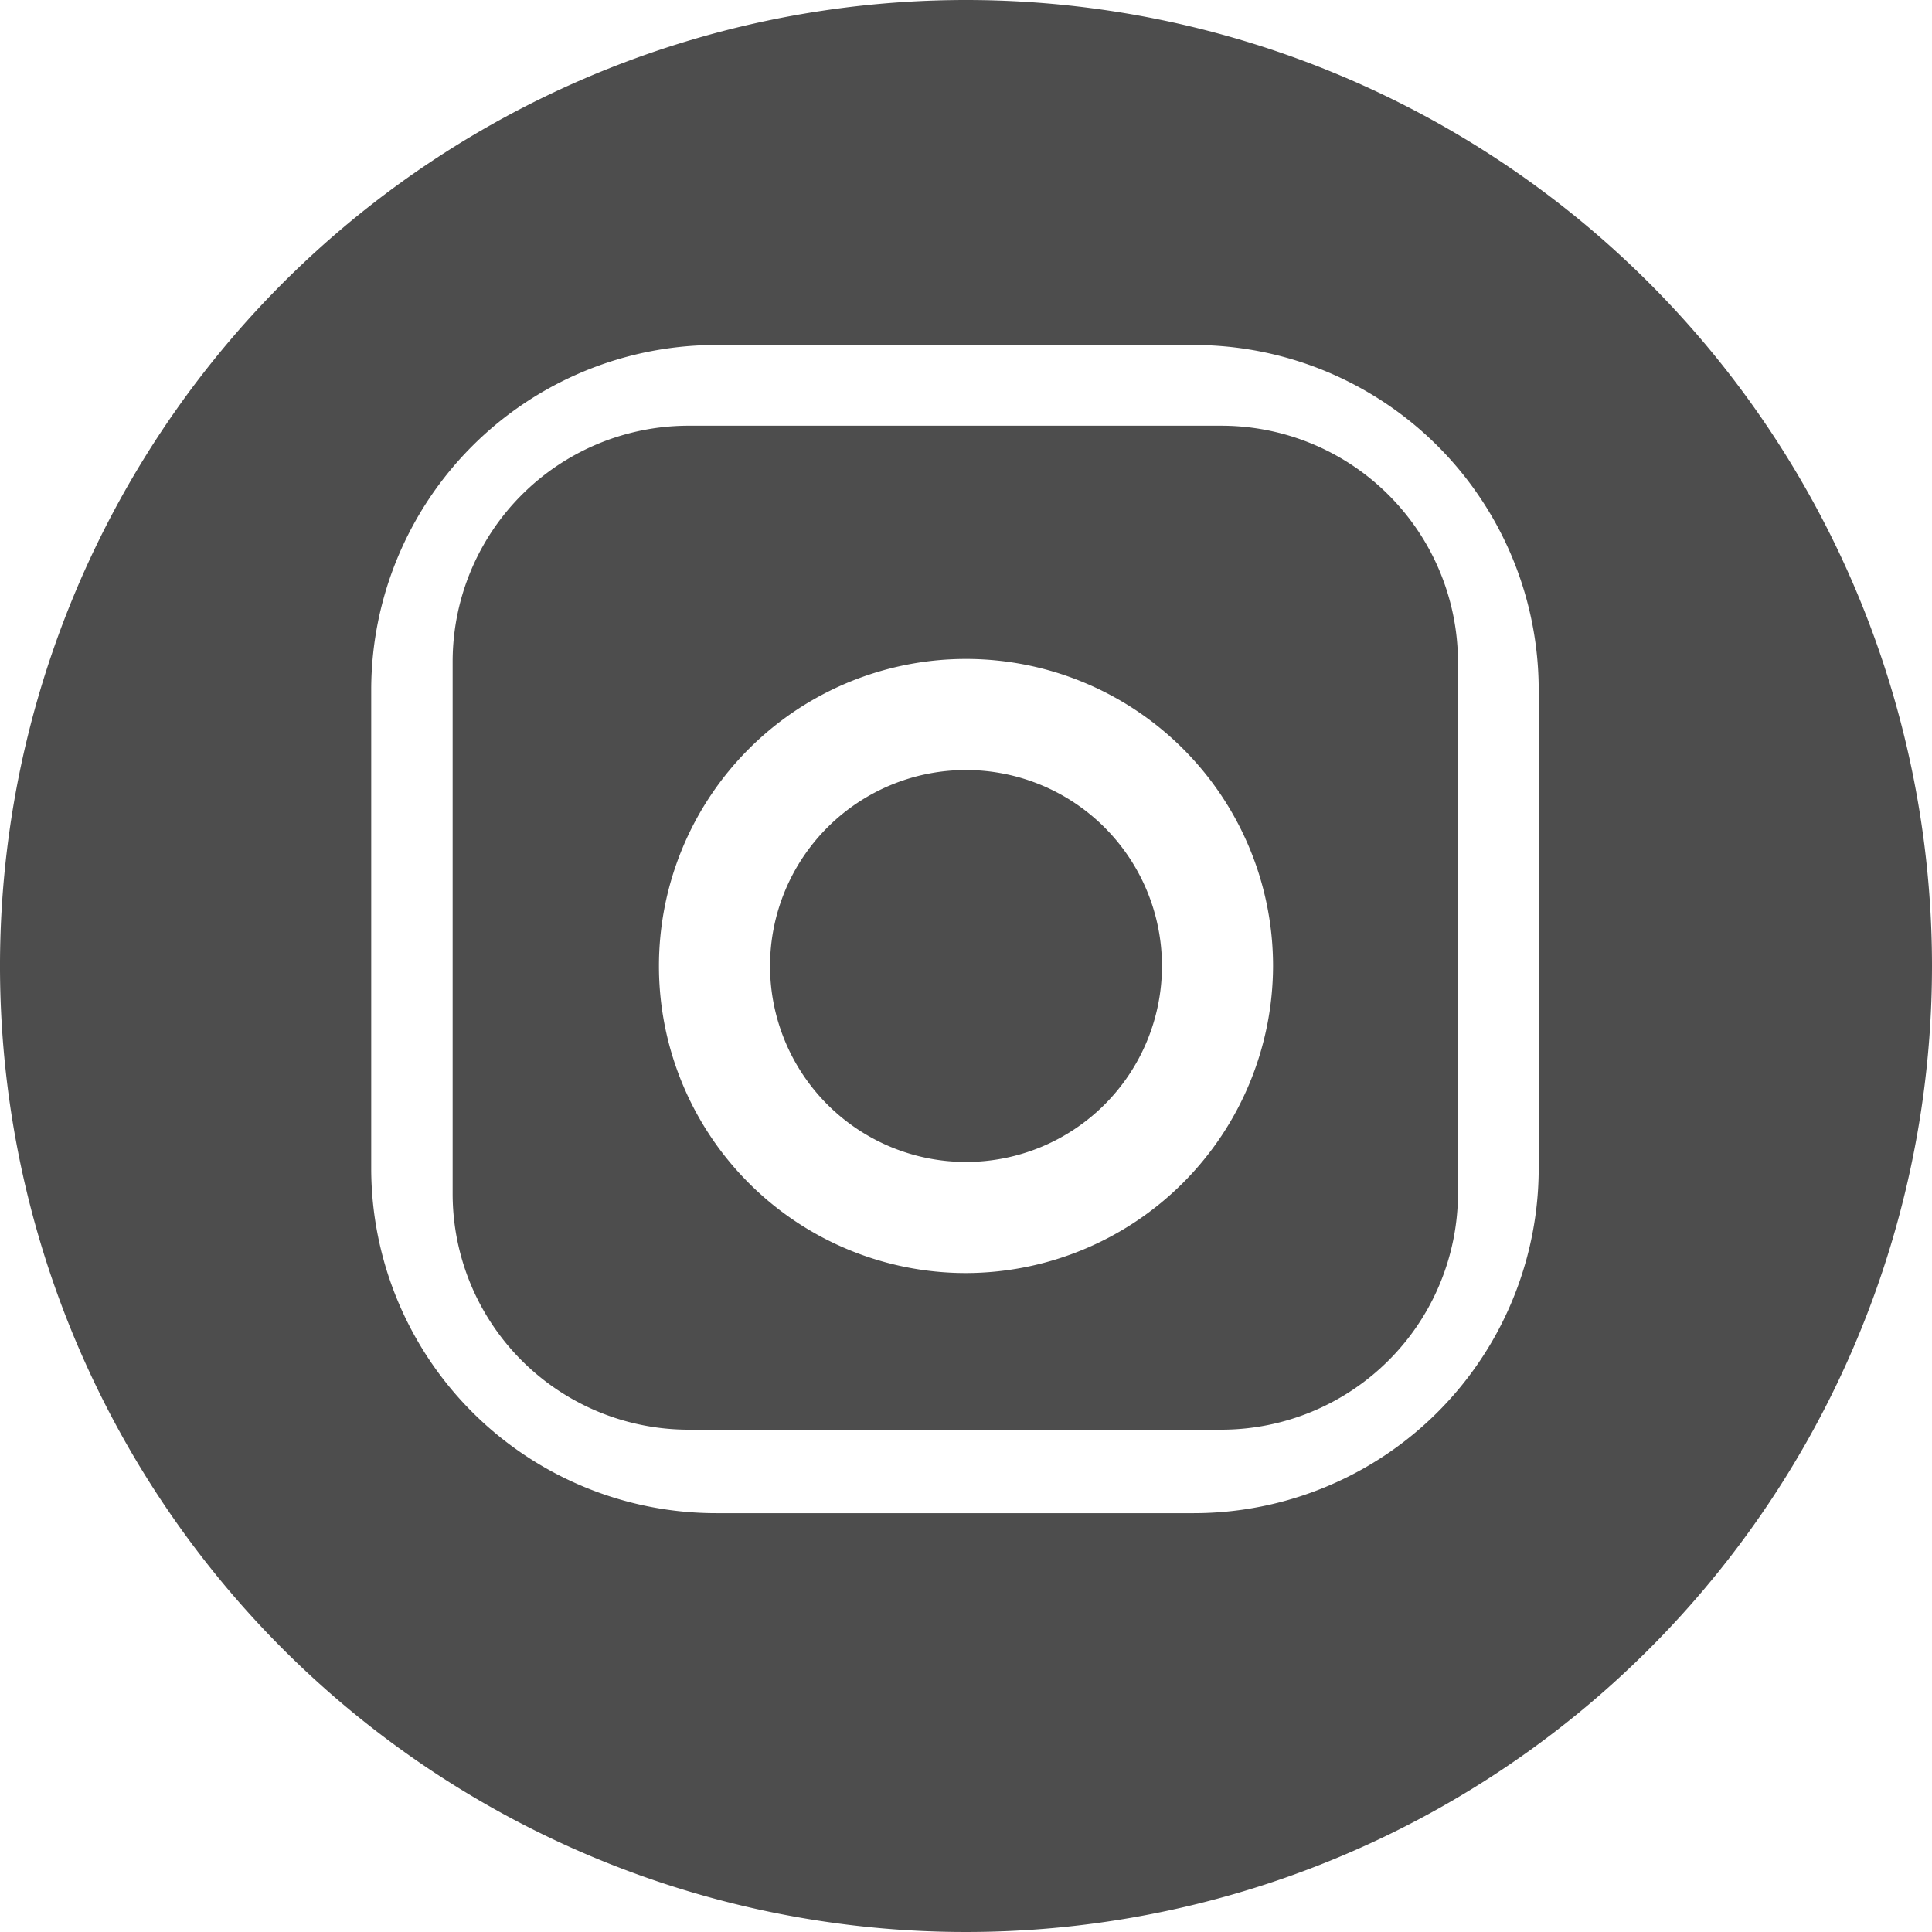
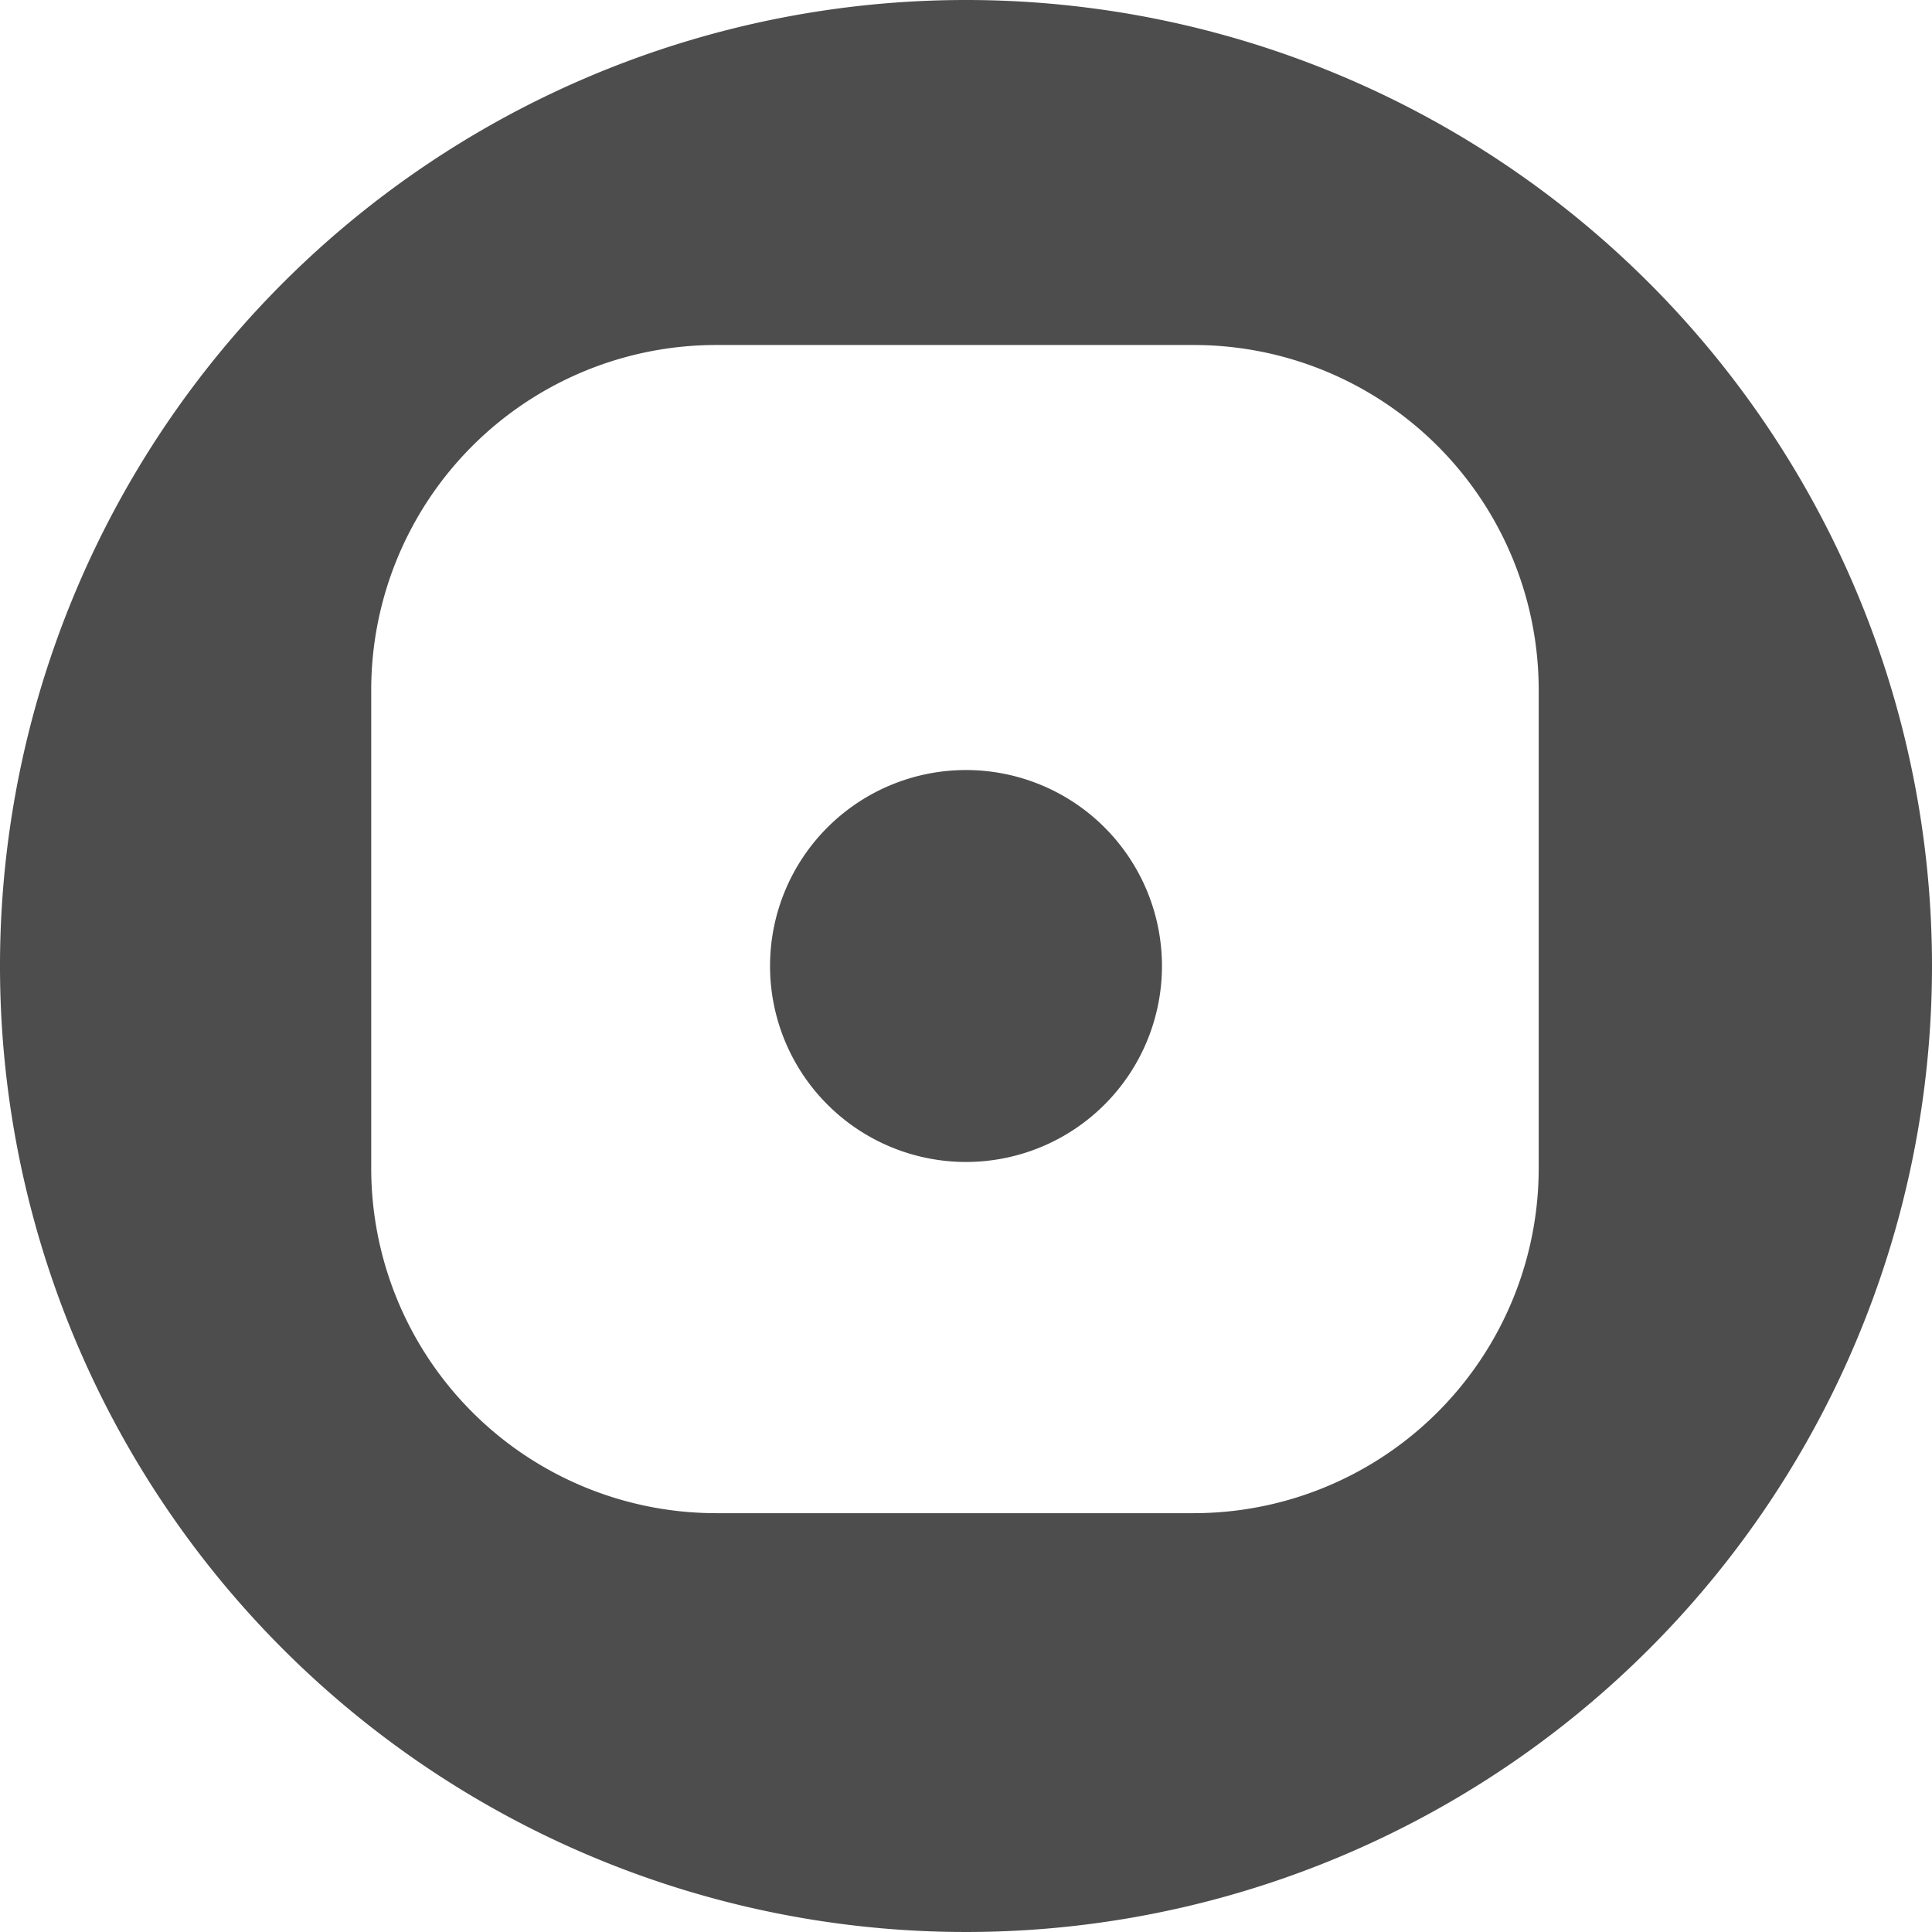
<svg xmlns="http://www.w3.org/2000/svg" viewBox="0 0 28 28">
  <defs>
    <style>.cls-1{fill:#4d4d4d;}</style>
  </defs>
  <title>icn_insta</title>
  <g id="レイヤー_2" data-name="レイヤー 2">
    <g id="編集モード">
-       <path class="cls-1" d="M17.69,6.17H10A3.42,3.42,0,0,0,6.56,9.59V17.3A3.42,3.42,0,0,0,10,20.72h7.7a3.43,3.43,0,0,0,3.43-3.42V9.59A3.43,3.43,0,0,0,17.69,6.17ZM14,18.45A4.45,4.45,0,1,1,18.45,14,4.46,4.46,0,0,1,14,18.45Z" />
-       <path class="cls-1" d="M14,11.16A2.84,2.84,0,1,0,16.84,14,2.84,2.84,0,0,0,14,11.16Z" />
+       <path class="cls-1" d="M14,11.16A2.84,2.84,0,1,0,16.84,14,2.84,2.84,0,0,0,14,11.16" />
      <path class="cls-1" d="M14,0A14,14,0,1,0,28,14,14,14,0,0,0,14,0Zm3.3,21.93H10.38a5,5,0,0,1-5-5V10a5,5,0,0,1,5-5H17.3a5,5,0,0,1,5,5v6.93A5,5,0,0,1,17.3,21.93Z" />
    </g>
  </g>
</svg>